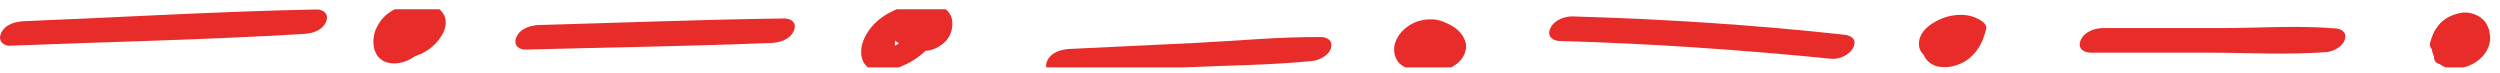
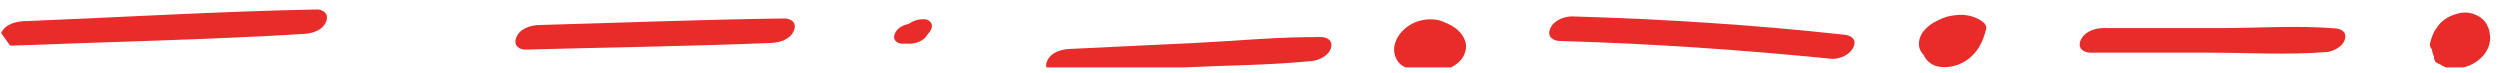
<svg xmlns="http://www.w3.org/2000/svg" width="172" height="5" viewBox="0 0 172 5" fill="none">
  <g clip-path="url(#clip0_1398_5217)">
-     <path d="M0.703 3.144C7.43 2.876 14.174 2.742 20.901 2.334C21.401 2.306 22.143 2.144 22.424 1.524C22.687 0.94 22.198 0.644 21.797 0.651C15.07 0.785 8.337 1.186 1.61 1.461C1.11 1.482 0.351 1.658 0.077 2.277C-0.187 2.855 0.302 3.172 0.709 3.151L0.703 3.144Z" fill="#E82C2A" />
-     <path d="M26.77 2.756C26.77 2.756 26.82 2.756 26.842 2.763L26.584 2.728C26.655 2.742 26.721 2.756 26.792 2.784L26.578 2.693C26.682 2.735 26.776 2.798 26.864 2.876L26.71 2.735C26.847 2.862 26.957 3.017 27.045 3.2L26.963 3.017C26.99 3.08 27.012 3.129 27.012 3.207V2.995C27.012 3.08 27.001 3.157 26.974 3.235L27.056 3.017C27.034 3.08 27.001 3.136 26.963 3.193L27.111 2.981C27.084 3.017 27.051 3.052 27.023 3.087L27.232 2.89C27.183 2.939 27.04 3.031 27.254 2.89C27.452 2.763 27.375 2.812 27.326 2.841C27.227 2.89 27.694 2.693 27.545 2.742C27.43 2.784 27.93 2.658 27.732 2.693C27.595 2.721 28.051 2.693 27.936 2.679C27.913 2.679 27.892 2.679 27.87 2.679L28.128 2.714C28.078 2.707 28.029 2.693 27.98 2.672L28.194 2.756C28.144 2.735 28.1 2.707 28.056 2.672L28.21 2.805C28.128 2.735 28.067 2.636 28.018 2.531L28.1 2.714C28.029 2.552 28.002 2.376 27.996 2.186V2.397C27.996 2.193 28.04 1.996 28.106 1.806L28.029 2.024C28.078 1.897 28.133 1.784 28.21 1.686L28.062 1.897C28.111 1.834 28.161 1.777 28.216 1.721L28.007 1.918C28.051 1.876 28.1 1.841 28.15 1.799C28.249 1.721 27.881 1.96 27.991 1.904C28.012 1.89 28.034 1.876 28.056 1.869C28.227 1.777 27.881 1.946 27.881 1.946C27.902 1.939 27.93 1.925 27.952 1.918C27.974 1.911 28.002 1.904 28.023 1.897C28.023 1.897 27.661 1.982 27.842 1.946C27.892 1.939 27.941 1.925 27.996 1.925C28.084 1.918 28.216 1.932 27.837 1.932C27.864 1.932 27.886 1.932 27.913 1.932C28.029 1.932 28.144 1.939 28.26 1.953L28.002 1.918C28.111 1.932 28.216 1.96 28.32 2.003L28.106 1.918C28.188 1.953 28.265 1.996 28.337 2.059L28.183 1.925C28.249 1.989 28.309 2.059 28.353 2.144L28.271 1.96C28.315 2.059 28.337 2.165 28.342 2.284V2.073C28.342 2.179 28.32 2.27 28.287 2.369L28.37 2.151C28.326 2.263 28.265 2.362 28.199 2.46L28.348 2.249C28.271 2.355 28.183 2.453 28.089 2.538L28.298 2.341C28.26 2.376 28.216 2.411 28.177 2.446C28.161 2.46 28.144 2.467 28.128 2.481C28.002 2.573 28.408 2.305 28.298 2.369C28.26 2.39 28.216 2.418 28.177 2.439C28.155 2.453 28.133 2.46 28.106 2.474C28.002 2.524 28.469 2.327 28.309 2.383C28.265 2.397 28.221 2.411 28.183 2.425C28.078 2.46 28.557 2.341 28.397 2.369C28.381 2.369 28.359 2.376 28.342 2.383C28.32 2.383 28.293 2.383 28.271 2.39C28.172 2.411 28.611 2.383 28.469 2.376C28.425 2.376 28.381 2.376 28.337 2.369L28.595 2.404C28.535 2.397 28.48 2.383 28.425 2.355L28.639 2.446C28.584 2.425 28.54 2.39 28.491 2.355L28.645 2.496C28.578 2.439 28.529 2.369 28.485 2.277L28.568 2.46C28.518 2.348 28.496 2.235 28.491 2.108V2.32C28.491 2.221 28.513 2.129 28.54 2.038L28.458 2.256C28.485 2.179 28.524 2.108 28.568 2.038L28.419 2.249C28.458 2.193 28.496 2.144 28.546 2.101L28.337 2.298C28.425 2.221 28.518 2.2 28.194 2.376C28.342 2.291 27.875 2.496 28.002 2.453C28.056 2.432 28.023 2.439 27.892 2.481C27.776 2.517 27.661 2.531 27.54 2.524C27.573 2.524 27.611 2.524 27.644 2.524L27.386 2.489C27.441 2.496 27.496 2.517 27.551 2.538L27.336 2.446C27.413 2.481 27.485 2.531 27.551 2.587L27.397 2.446C27.578 2.608 27.694 2.834 27.826 3.052C27.941 3.249 28.265 3.305 28.43 3.305C28.683 3.305 28.925 3.249 29.167 3.143C29.375 3.052 29.612 2.925 29.771 2.721C29.909 2.545 30.018 2.362 29.991 2.101C29.947 1.658 29.634 1.32 29.359 1.101C28.881 0.728 28.238 0.771 27.716 0.939C27.435 1.031 27.133 1.186 26.891 1.397C26.682 1.58 26.457 1.806 26.325 2.094C26.171 2.439 26.089 2.862 26.243 3.235C26.303 3.383 26.364 3.509 26.468 3.615C26.644 3.798 26.809 3.883 27.029 3.96C27.358 4.073 27.754 4.066 28.084 3.995C28.853 3.833 29.661 3.453 30.205 2.714C30.48 2.341 30.738 1.876 30.651 1.334C30.585 0.939 30.293 0.637 30.013 0.496C29.65 0.313 29.26 0.242 28.87 0.235C28.43 0.228 27.968 0.292 27.551 0.461C27.073 0.658 26.567 0.925 26.215 1.404C25.979 1.721 25.781 2.087 25.715 2.524C25.666 2.841 25.677 3.214 25.798 3.502C25.863 3.664 25.935 3.826 26.05 3.939C26.226 4.122 26.397 4.221 26.616 4.291C27.155 4.46 27.787 4.319 28.282 4.038C28.71 3.791 29.139 3.432 29.304 2.841C29.354 2.665 29.364 2.439 29.304 2.27C29.222 2.059 29.123 1.855 28.98 1.693C28.611 1.27 28.161 1.108 27.677 1.073C27.386 1.052 27.034 1.158 26.765 1.306C26.561 1.418 26.259 1.622 26.144 1.89C26.056 2.08 26.001 2.327 26.144 2.503C26.309 2.707 26.55 2.749 26.77 2.763V2.756Z" fill="#E82C2A" />
+     <path d="M0.703 3.144C7.43 2.876 14.174 2.742 20.901 2.334C21.401 2.306 22.143 2.144 22.424 1.524C22.687 0.94 22.198 0.644 21.797 0.651C15.07 0.785 8.337 1.186 1.61 1.461C1.11 1.482 0.351 1.658 0.077 2.277L0.703 3.144Z" fill="#E82C2A" />
    <path d="M36.164 3.411C41.798 3.257 47.442 3.186 53.076 2.954C53.576 2.933 54.323 2.757 54.604 2.144C54.884 1.532 54.378 1.271 53.977 1.271C48.344 1.341 42.705 1.567 37.071 1.722C36.571 1.736 35.813 1.919 35.538 2.538C35.263 3.158 35.763 3.426 36.17 3.411H36.164Z" fill="#E82C2A" />
-     <path d="M62.781 2.003C62.891 1.975 62.995 2.017 62.687 2.003C62.517 1.975 62.473 1.968 62.55 1.982C62.577 1.982 62.599 1.996 62.621 2.003L62.506 1.954C62.539 1.968 62.566 1.989 62.599 2.003C62.643 2.031 62.687 2.066 62.726 2.101L62.572 1.961C62.665 2.052 62.742 2.158 62.808 2.292V1.679C62.731 1.841 62.649 1.996 62.555 2.151C62.511 2.228 62.462 2.299 62.418 2.369C62.358 2.461 62.369 2.439 62.456 2.313C62.429 2.348 62.407 2.383 62.38 2.411C62.275 2.545 62.165 2.672 62.05 2.791C62.022 2.82 61.989 2.848 61.962 2.876C61.879 2.953 61.901 2.932 62.039 2.806C61.984 2.841 61.929 2.897 61.879 2.939C61.83 2.982 61.77 3.024 61.715 3.066C61.462 3.249 61.907 2.96 61.731 3.059C61.665 3.094 61.599 3.136 61.528 3.172C61.495 3.193 61.462 3.207 61.423 3.221C61.308 3.277 61.352 3.256 61.566 3.158C61.495 3.179 61.423 3.214 61.352 3.235C61.319 3.249 61.28 3.256 61.242 3.27C61.121 3.305 61.17 3.291 61.385 3.235C61.346 3.242 61.308 3.249 61.269 3.256C61.374 3.235 61.484 3.235 61.588 3.263C61.495 3.235 61.511 3.249 61.638 3.291C61.605 3.277 61.577 3.256 61.55 3.228L61.703 3.362C61.638 3.298 61.588 3.235 61.544 3.144L61.627 3.327C61.577 3.207 61.555 3.087 61.555 2.953V3.165C61.555 2.96 61.605 2.77 61.665 2.587L61.588 2.806C61.643 2.665 61.709 2.524 61.786 2.397C61.803 2.369 61.83 2.334 61.846 2.306C61.742 2.524 61.748 2.432 61.808 2.369C61.83 2.348 61.857 2.32 61.874 2.292C61.945 2.193 61.671 2.468 61.781 2.376C61.852 2.32 61.918 2.263 61.984 2.207C62.017 2.179 62.055 2.158 62.088 2.13C62.121 2.101 62.259 2.017 62.088 2.13C61.918 2.242 62.061 2.151 62.094 2.13C62.127 2.108 62.171 2.087 62.204 2.066C62.303 2.01 62.605 1.911 62.215 2.045C62.292 2.017 62.369 1.982 62.451 1.961C62.489 1.947 62.528 1.94 62.572 1.925C62.737 1.876 62.456 1.968 62.44 1.961C62.489 1.982 62.627 1.925 62.682 1.911C62.72 1.911 62.764 1.904 62.803 1.897C62.957 1.876 62.72 1.918 62.693 1.897C62.748 1.918 62.841 1.897 62.896 1.897C62.935 1.897 63.099 1.918 62.918 1.897C62.753 1.876 62.88 1.897 62.918 1.897C62.951 1.904 62.984 1.918 63.017 1.925C63.116 1.947 62.858 1.841 62.946 1.897C63.012 1.94 63.078 1.975 63.144 2.024L62.99 1.883C63.083 1.968 63.16 2.066 63.22 2.186L63.138 2.003C63.182 2.116 63.204 2.221 63.209 2.348V2.137C63.209 2.277 63.188 2.404 63.149 2.538L63.226 2.32C63.204 2.376 63.089 2.573 63.193 2.411C63.314 2.235 63.451 2.172 63.622 2.08C63.858 1.975 63.929 1.94 63.831 1.961C63.66 2.003 63.809 1.982 64.281 1.883C63.847 1.883 63.286 2.045 62.962 2.454C62.869 2.566 62.781 2.7 62.742 2.862C62.698 3.059 62.819 3.305 62.968 3.369C63.501 3.587 64.039 3.524 64.55 3.228C64.88 3.038 65.221 2.749 65.391 2.327C65.611 1.778 65.584 1.151 65.188 0.743C64.748 0.292 64.149 0.165 63.6 0.186C62.874 0.214 62.176 0.398 61.5 0.721C60.956 0.975 60.357 1.362 59.939 1.883C59.626 2.27 59.318 2.799 59.258 3.369C59.192 3.981 59.406 4.488 59.862 4.728C60.621 5.122 61.5 4.798 62.237 4.467C63.341 3.974 64.364 3.003 64.974 1.714C65.084 1.482 65.084 1.327 64.974 1.102C64.6 0.355 63.726 0.179 63.099 0.334C62.792 0.412 62.489 0.503 62.22 0.714C62.072 0.834 61.808 1.088 61.781 1.341C61.715 1.982 62.451 2.059 62.786 1.982L62.781 2.003Z" fill="#E82C2A" />
    <path d="M62.1 3.01C62.512 3.01 63.139 2.841 63.364 2.341C63.59 1.841 63.177 1.616 62.842 1.616C62.43 1.616 61.803 1.785 61.578 2.285C61.353 2.785 61.765 3.01 62.1 3.01Z" fill="#E82C2A" />
    <path d="M62.788 2.714C63.2 2.714 63.827 2.545 64.052 2.045C64.277 1.545 63.865 1.32 63.53 1.32C63.117 1.32 62.491 1.489 62.266 1.989C62.04 2.489 62.453 2.714 62.788 2.714Z" fill="#E82C2A" />
    <path d="M62.555 3.01C62.968 3.01 63.594 2.841 63.819 2.341C64.045 1.841 63.633 1.616 63.297 1.616C62.885 1.616 62.258 1.785 62.033 2.285C61.808 2.785 62.22 3.01 62.555 3.01Z" fill="#E82C2A" />
    <path d="M72.674 5.058L81.479 4.635C84.414 4.495 87.382 4.488 90.311 4.192C90.712 4.15 91.416 3.847 91.57 3.305C91.724 2.762 91.273 2.558 90.91 2.551C88.03 2.523 85.128 2.812 82.248 2.953L73.581 3.368C73.081 3.389 72.328 3.565 72.048 4.185C71.789 4.762 72.267 5.079 72.68 5.058H72.674Z" fill="#E82C2A" />
    <path d="M97.148 3.474C97.148 3.474 97.192 3.538 97.209 3.573L97.126 3.39C97.154 3.453 97.165 3.509 97.165 3.58V3.369C97.165 3.439 97.148 3.502 97.126 3.566L97.209 3.347C97.181 3.418 97.148 3.474 97.11 3.53L97.258 3.319C97.258 3.319 97.209 3.376 97.181 3.404C97.363 3.242 97.412 3.2 97.33 3.263C97.236 3.333 97.302 3.291 97.522 3.136C97.418 3.193 97.495 3.157 97.753 3.038C98.028 2.974 98.11 2.953 97.995 2.974C98.148 2.946 98.302 2.953 98.451 2.988C98.434 2.988 98.418 2.981 98.401 2.974L98.616 3.066C98.583 3.052 98.555 3.038 98.528 3.009L98.682 3.15C98.621 3.094 98.572 3.031 98.539 2.946L98.621 3.129C98.577 3.024 98.561 2.918 98.555 2.798V3.009C98.555 2.862 98.583 2.721 98.627 2.587L98.544 2.805C98.577 2.714 98.621 2.636 98.671 2.559L98.522 2.77C98.522 2.77 98.561 2.721 98.583 2.693C98.665 2.587 98.429 2.833 98.44 2.826C98.566 2.721 98.138 3.002 98.28 2.932L98.039 3.038C98.115 3.009 98.088 3.017 97.951 3.059C97.824 3.087 97.786 3.094 97.846 3.087C97.94 3.073 97.868 3.073 97.643 3.101C97.687 3.101 97.813 3.115 97.621 3.087C97.412 3.059 97.654 3.108 97.703 3.129L97.489 3.038C97.61 3.094 97.72 3.164 97.819 3.256L97.665 3.115C97.808 3.249 97.934 3.411 98.028 3.601L97.945 3.418C97.989 3.516 98.017 3.608 98.017 3.721V3.509C98.017 3.58 98.006 3.636 97.984 3.699L98.066 3.481C98.049 3.523 98.033 3.552 98.011 3.587L98.159 3.376C98.159 3.376 98.121 3.425 98.105 3.446C98.264 3.235 98.324 3.249 98.225 3.333C98.105 3.432 98.506 3.164 98.396 3.221C98.236 3.305 98.61 3.129 98.599 3.136C98.566 3.143 98.539 3.157 98.506 3.171C98.346 3.228 98.863 3.094 98.693 3.122C98.632 3.129 98.396 3.157 98.649 3.136C98.901 3.115 98.671 3.136 98.61 3.129C98.55 3.122 98.489 3.122 98.429 3.115C98.319 3.101 98.709 3.164 98.572 3.136C98.539 3.136 98.506 3.122 98.473 3.115C98.407 3.101 98.346 3.08 98.286 3.052L98.5 3.143C98.423 3.108 98.346 3.066 98.275 3.009L98.429 3.15C98.352 3.08 98.291 3.002 98.242 2.904L98.324 3.087C98.275 2.974 98.247 2.862 98.242 2.735V2.946C98.242 2.819 98.269 2.7 98.308 2.587L98.225 2.805C98.264 2.714 98.308 2.636 98.357 2.559L98.209 2.77C98.242 2.728 98.275 2.693 98.308 2.65C98.132 2.869 98.115 2.826 98.209 2.749C97.995 2.883 97.94 2.918 98.039 2.862C98.11 2.826 98.082 2.84 97.951 2.897C97.819 2.953 97.791 2.967 97.863 2.939C97.621 2.995 97.56 3.009 97.681 2.988C97.868 2.96 97.39 2.988 97.566 3.002C97.593 3.002 97.626 3.002 97.654 3.002C97.467 2.974 97.423 2.967 97.527 2.988C97.632 3.017 97.731 3.045 97.835 3.087L97.621 2.995C97.863 3.094 98.105 3.214 98.319 3.404L98.165 3.263C98.308 3.397 98.44 3.545 98.533 3.742L98.451 3.559C98.495 3.664 98.522 3.77 98.528 3.89V3.678C98.528 3.756 98.511 3.826 98.489 3.897L98.572 3.678C98.55 3.728 98.528 3.77 98.5 3.812L98.649 3.601C98.649 3.601 98.61 3.636 98.605 3.657L98.764 3.502L98.973 3.369C98.83 3.453 99.303 3.242 99.171 3.284C99.039 3.326 99.517 3.2 99.391 3.228C99.209 3.263 99.704 3.228 99.517 3.214C99.495 3.214 99.473 3.214 99.451 3.214C99.44 3.214 99.429 3.214 99.418 3.214C99.336 3.207 99.396 3.214 99.594 3.235C99.396 3.193 99.198 3.15 99.006 3.073L99.22 3.164C99.099 3.108 98.984 3.045 98.874 2.953L99.028 3.094C98.945 3.017 98.874 2.925 98.819 2.812L98.901 2.995C98.858 2.89 98.835 2.777 98.835 2.657V2.869C98.835 2.749 98.858 2.636 98.901 2.524L98.819 2.742C98.841 2.693 98.863 2.643 98.89 2.601L98.742 2.812C98.742 2.812 98.775 2.777 98.786 2.756C98.737 2.826 98.495 3.002 98.407 3.052C98.451 3.031 98.039 3.207 98.171 3.157C98.044 3.207 97.918 3.228 97.791 3.235C97.665 3.235 97.637 3.235 97.703 3.249C97.951 3.27 98.209 3.185 98.44 3.087C98.649 2.995 98.885 2.869 99.044 2.664C99.138 2.545 99.231 2.411 99.27 2.242C99.319 2.024 99.187 1.798 99.039 1.721C98.55 1.467 97.984 1.559 97.505 1.82C97.192 1.989 96.884 2.235 96.692 2.594C96.516 2.925 96.423 3.425 96.571 3.798C96.791 4.34 97.209 4.573 97.643 4.727C98.077 4.882 98.539 4.932 98.989 4.896C99.297 4.868 99.605 4.756 99.891 4.608C100.209 4.439 100.561 4.157 100.737 3.756C100.847 3.509 100.902 3.242 100.842 2.96C100.798 2.742 100.677 2.524 100.556 2.355C100.297 2.01 99.957 1.791 99.61 1.629C99.385 1.524 99.154 1.425 98.918 1.376C98.478 1.291 98.044 1.32 97.61 1.446C97.049 1.615 96.445 2.017 96.115 2.643C96.016 2.833 95.934 3.066 95.917 3.291C95.901 3.615 95.95 3.847 96.099 4.115C96.313 4.502 96.736 4.685 97.082 4.763C97.5 4.854 97.956 4.882 98.379 4.798C98.951 4.678 99.583 4.453 100.012 3.918C100.166 3.728 100.325 3.481 100.347 3.193C100.374 2.855 100.286 2.608 100.127 2.341C99.407 1.144 97.879 1.228 96.972 1.996C96.61 2.298 96.247 2.784 96.225 3.376C96.214 3.699 96.247 3.897 96.384 4.164C96.522 4.432 96.769 4.559 96.994 4.629C97.456 4.763 97.973 4.629 98.401 4.404C98.737 4.228 99.017 3.974 99.253 3.622C99.49 3.27 99.578 2.707 99.292 2.341C99.132 2.143 98.874 2.087 98.665 2.08C98.368 2.066 98.022 2.157 97.753 2.312C97.527 2.439 97.258 2.615 97.132 2.897C97.044 3.094 96.989 3.326 97.132 3.509L97.148 3.474Z" fill="#E82C2A" />
    <path d="M107.294 2.819C113.543 2.995 119.781 3.424 126.008 4.044C126.486 4.093 127.261 3.812 127.514 3.248C127.789 2.643 127.278 2.432 126.893 2.389C120.672 1.706 114.434 1.312 108.196 1.129C107.701 1.115 106.931 1.347 106.662 1.946C106.393 2.544 106.893 2.812 107.294 2.819Z" fill="#E82C2A" />
    <path d="M133.63 2.178C133.592 2.312 133.548 2.439 133.499 2.565L133.581 2.347C133.499 2.558 133.411 2.77 133.29 2.946L133.438 2.734C133.389 2.805 133.334 2.868 133.279 2.924L133.488 2.727C133.488 2.727 133.438 2.77 133.411 2.791C133.317 2.861 133.378 2.819 133.587 2.678C133.515 2.713 133.548 2.706 133.68 2.643C133.817 2.579 133.955 2.537 134.153 2.523C134.389 2.509 134.246 2.523 134.186 2.509L134.444 2.544C134.394 2.537 134.35 2.523 134.306 2.509L134.515 2.594C134.444 2.565 134.378 2.523 134.317 2.467L134.471 2.601C134.4 2.53 134.339 2.453 134.296 2.354L134.378 2.537C134.345 2.46 134.328 2.382 134.323 2.298V2.509C134.323 2.432 134.339 2.361 134.361 2.291L134.285 2.509C134.301 2.467 134.323 2.432 134.345 2.396L134.197 2.608C134.23 2.565 134.263 2.523 134.301 2.488L134.092 2.685C134.131 2.65 134.175 2.622 134.213 2.587C134.224 2.579 133.922 2.763 134.048 2.692C134.07 2.678 134.092 2.664 134.114 2.657C134.136 2.65 134.158 2.636 134.18 2.622C134.317 2.551 133.96 2.713 133.982 2.706C134.037 2.692 134.087 2.671 134.142 2.65C134.263 2.608 133.812 2.727 133.938 2.699C133.96 2.699 133.988 2.692 134.01 2.685C134.065 2.678 134.257 2.657 134.026 2.678C133.795 2.699 133.988 2.678 134.043 2.678C134.098 2.678 134.153 2.678 134.208 2.692L133.949 2.657C134.092 2.678 134.235 2.713 134.372 2.77L134.158 2.685C134.296 2.741 134.427 2.819 134.554 2.91L134.317 2.382C134.274 2.537 134.23 2.692 134.175 2.84L134.257 2.622C134.175 2.84 134.081 3.037 133.955 3.22L134.103 3.009C134.032 3.108 133.96 3.199 133.878 3.277L134.087 3.079C134.059 3.108 134.032 3.129 133.999 3.15C133.889 3.241 134.202 3.023 134.18 3.037C134.153 3.051 134.125 3.065 134.098 3.079C134.081 3.086 134.466 2.924 134.301 2.988C134.202 3.023 134.087 2.988 134.51 2.939C134.488 2.939 134.46 2.946 134.438 2.953C134.317 2.974 134.774 2.953 134.625 2.939C134.598 2.939 134.565 2.939 134.537 2.939L134.796 2.974C134.73 2.967 134.664 2.946 134.598 2.924L134.812 3.016C134.741 2.981 134.675 2.946 134.609 2.889L134.763 3.03C134.686 2.96 134.62 2.875 134.57 2.77L134.653 2.953C134.598 2.826 134.57 2.685 134.57 2.537V2.748C134.57 2.601 134.603 2.46 134.653 2.326L134.57 2.544C134.609 2.453 134.653 2.368 134.702 2.291L134.554 2.502C134.587 2.46 134.614 2.425 134.653 2.389L134.444 2.587C134.444 2.587 134.488 2.551 134.51 2.53C134.285 2.671 134.219 2.713 134.317 2.657C134.383 2.622 134.35 2.636 134.213 2.699C134.076 2.755 134.043 2.77 134.109 2.748C133.839 2.805 133.757 2.826 133.861 2.812C133.955 2.798 133.878 2.805 133.636 2.826C133.652 2.826 133.674 2.826 133.691 2.826L133.433 2.791C133.477 2.798 133.521 2.812 133.565 2.826L133.35 2.734C133.411 2.763 133.466 2.798 133.515 2.847L133.361 2.706C133.46 2.798 133.537 2.91 133.598 3.044L133.515 2.861C133.576 3.009 133.614 3.164 133.614 3.326V3.115C133.614 3.234 133.592 3.361 133.576 3.474C133.499 4.044 134.109 4.121 134.411 4.1C134.911 4.065 135.433 3.826 135.757 3.319C135.95 3.023 135.994 2.594 135.9 2.234C135.807 1.875 135.604 1.587 135.345 1.382C135.213 1.277 135.059 1.213 134.911 1.178C134.548 1.087 134.186 1.136 133.828 1.242C133.323 1.39 132.861 1.735 132.531 2.241C132.202 2.748 132.125 3.593 132.531 4.086C132.762 4.368 133.081 4.537 133.389 4.586C133.96 4.678 134.521 4.572 135.054 4.297C135.51 4.058 135.911 3.664 136.208 3.157C136.406 2.819 136.538 2.418 136.642 2.023C136.703 1.784 136.543 1.594 136.406 1.495C135.928 1.143 135.334 0.995 134.785 1.023C134.4 1.045 134.021 1.101 133.647 1.256C133.207 1.439 132.768 1.664 132.416 2.058C132.163 2.34 131.976 2.727 132.031 3.171C132.059 3.403 132.196 3.629 132.344 3.776C133.07 4.481 134.153 4.255 134.878 3.671C135.169 3.438 135.428 3.129 135.609 2.763C135.752 2.467 135.862 2.143 135.961 1.819C136.032 1.594 135.856 1.375 135.724 1.284C135.51 1.143 135.186 1.136 134.961 1.178C134.46 1.27 133.845 1.537 133.641 2.192L133.63 2.178Z" fill="#E82C2A" />
    <path d="M143.787 3.623H151.921C154.631 3.623 157.379 3.792 160.083 3.58C160.479 3.552 161.182 3.235 161.331 2.7C161.479 2.165 161.028 1.982 160.677 1.954C158.038 1.736 155.334 1.933 152.691 1.933H144.694C144.199 1.933 143.43 2.137 143.161 2.742C142.891 3.348 143.386 3.616 143.793 3.616L143.787 3.623Z" fill="#E82C2A" />
    <path d="M168.525 2.046C168.487 2.081 168.443 2.109 168.399 2.144L168.657 1.975C168.596 2.018 168.53 2.046 168.465 2.081L168.767 1.947C168.712 1.968 168.651 1.989 168.596 2.003L168.91 1.926C168.849 1.94 168.794 1.947 168.734 1.954L169.025 1.933C168.954 1.933 168.888 1.933 168.816 1.933L169.075 1.968H169.047L169.492 2.574C169.52 2.475 169.547 2.37 169.58 2.278L169.503 2.496C169.558 2.348 169.624 2.208 169.712 2.081L169.564 2.292C169.613 2.222 169.668 2.158 169.723 2.109L169.514 2.306C169.547 2.278 169.58 2.25 169.613 2.229L169.355 2.398C169.388 2.377 169.415 2.363 169.448 2.348L169.146 2.482C169.146 2.482 169.196 2.461 169.223 2.454L168.91 2.532C168.943 2.525 168.976 2.517 169.009 2.517L168.717 2.539C168.756 2.539 168.794 2.539 168.833 2.539L168.574 2.503C168.635 2.51 168.69 2.525 168.745 2.553L168.536 2.468C168.635 2.51 168.723 2.567 168.805 2.644L168.651 2.51C168.778 2.63 168.888 2.771 168.97 2.947L168.888 2.764C168.959 2.926 169.003 3.102 169.009 3.292V3.081C169.009 3.208 168.987 3.334 168.948 3.454L169.025 3.236C168.992 3.327 168.948 3.412 168.893 3.482L169.042 3.271C169.003 3.327 168.959 3.369 168.915 3.412L169.124 3.215C169.086 3.25 169.042 3.285 168.998 3.313L169.256 3.144C169.217 3.165 169.179 3.186 169.135 3.208L169.437 3.074C169.399 3.088 169.355 3.102 169.311 3.116L169.624 3.039C169.58 3.046 169.542 3.053 169.498 3.06L169.789 3.039C169.734 3.039 169.674 3.039 169.619 3.039L169.877 3.074C169.822 3.067 169.767 3.053 169.712 3.024L169.926 3.116C169.85 3.081 169.784 3.039 169.718 2.982L169.872 3.123C169.784 3.039 169.712 2.94 169.657 2.82L169.74 3.003C169.663 2.827 169.624 2.63 169.624 2.426V2.637C169.624 2.461 169.652 2.292 169.712 2.13L169.63 2.348C169.668 2.25 169.712 2.158 169.767 2.074L169.619 2.285C169.652 2.236 169.69 2.194 169.729 2.158L169.52 2.356C169.547 2.327 169.58 2.306 169.613 2.285L169.349 2.454C169.382 2.433 169.415 2.419 169.448 2.398L169.146 2.532C169.179 2.517 169.212 2.503 169.25 2.496L168.937 2.574C168.97 2.567 169.009 2.56 169.042 2.56L168.75 2.581C168.8 2.581 168.849 2.581 168.899 2.581L168.64 2.546C168.706 2.553 168.767 2.574 168.827 2.602L168.613 2.51C168.701 2.553 168.783 2.602 168.86 2.672L168.706 2.532C168.805 2.623 168.888 2.736 168.954 2.87L168.871 2.686C168.91 2.778 168.937 2.87 168.954 2.968L169.185 2.327C169.075 2.468 168.954 2.595 168.827 2.715L169.036 2.517C168.888 2.658 168.728 2.778 168.563 2.884L168.827 2.715C168.679 2.806 168.531 2.891 168.371 2.961L168.668 2.834C168.531 2.891 168.399 2.954 168.261 3.01L168.552 2.884C168.509 2.905 168.459 2.926 168.415 2.94C168.168 3.031 167.865 3.179 167.679 3.419C167.563 3.56 167.459 3.714 167.459 3.933C167.448 4.003 167.459 4.067 167.497 4.123C167.53 4.228 167.596 4.299 167.684 4.341C167.909 4.468 168.173 4.482 168.415 4.44C169.124 4.306 169.839 3.989 170.432 3.454C170.581 3.32 170.734 3.179 170.872 3.024C171.07 2.806 171.333 2.539 171.273 2.165C171.257 2.074 171.229 1.982 171.191 1.898C171.125 1.75 171.059 1.602 170.96 1.482C170.416 0.828 169.602 0.814 168.915 1.018C168.228 1.222 167.53 1.778 167.338 2.679C167.283 2.933 167.283 3.236 167.327 3.489C167.343 3.588 167.371 3.679 167.409 3.771C167.47 3.919 167.536 4.067 167.629 4.179C168.157 4.841 169.009 4.792 169.668 4.588C170.328 4.383 171.07 3.855 171.284 2.975C171.405 2.475 171.24 1.926 170.976 1.553C170.542 0.954 169.828 0.764 169.218 0.905C168.679 1.025 168.118 1.271 167.728 1.792C167.602 1.961 167.481 2.137 167.393 2.348C167.316 2.546 167.239 2.743 167.189 2.954C167.107 3.292 167.415 3.531 167.635 3.567C167.8 3.588 167.959 3.623 168.124 3.616C168.415 3.602 168.657 3.567 168.943 3.482C169.294 3.384 169.652 3.193 169.954 2.947C170.119 2.813 170.35 2.588 170.394 2.32C170.432 2.088 170.322 1.884 170.157 1.792C169.926 1.658 169.646 1.644 169.393 1.687C169.091 1.743 168.778 1.849 168.52 2.067L168.525 2.046Z" fill="#E82C2A" />
  </g>
  <defs>
    <clipPath id="clip0_1398_5217">
      <rect width="172" height="4" fill="white" transform="translate(0 0.636)" />
    </clipPath>
  </defs>
</svg>